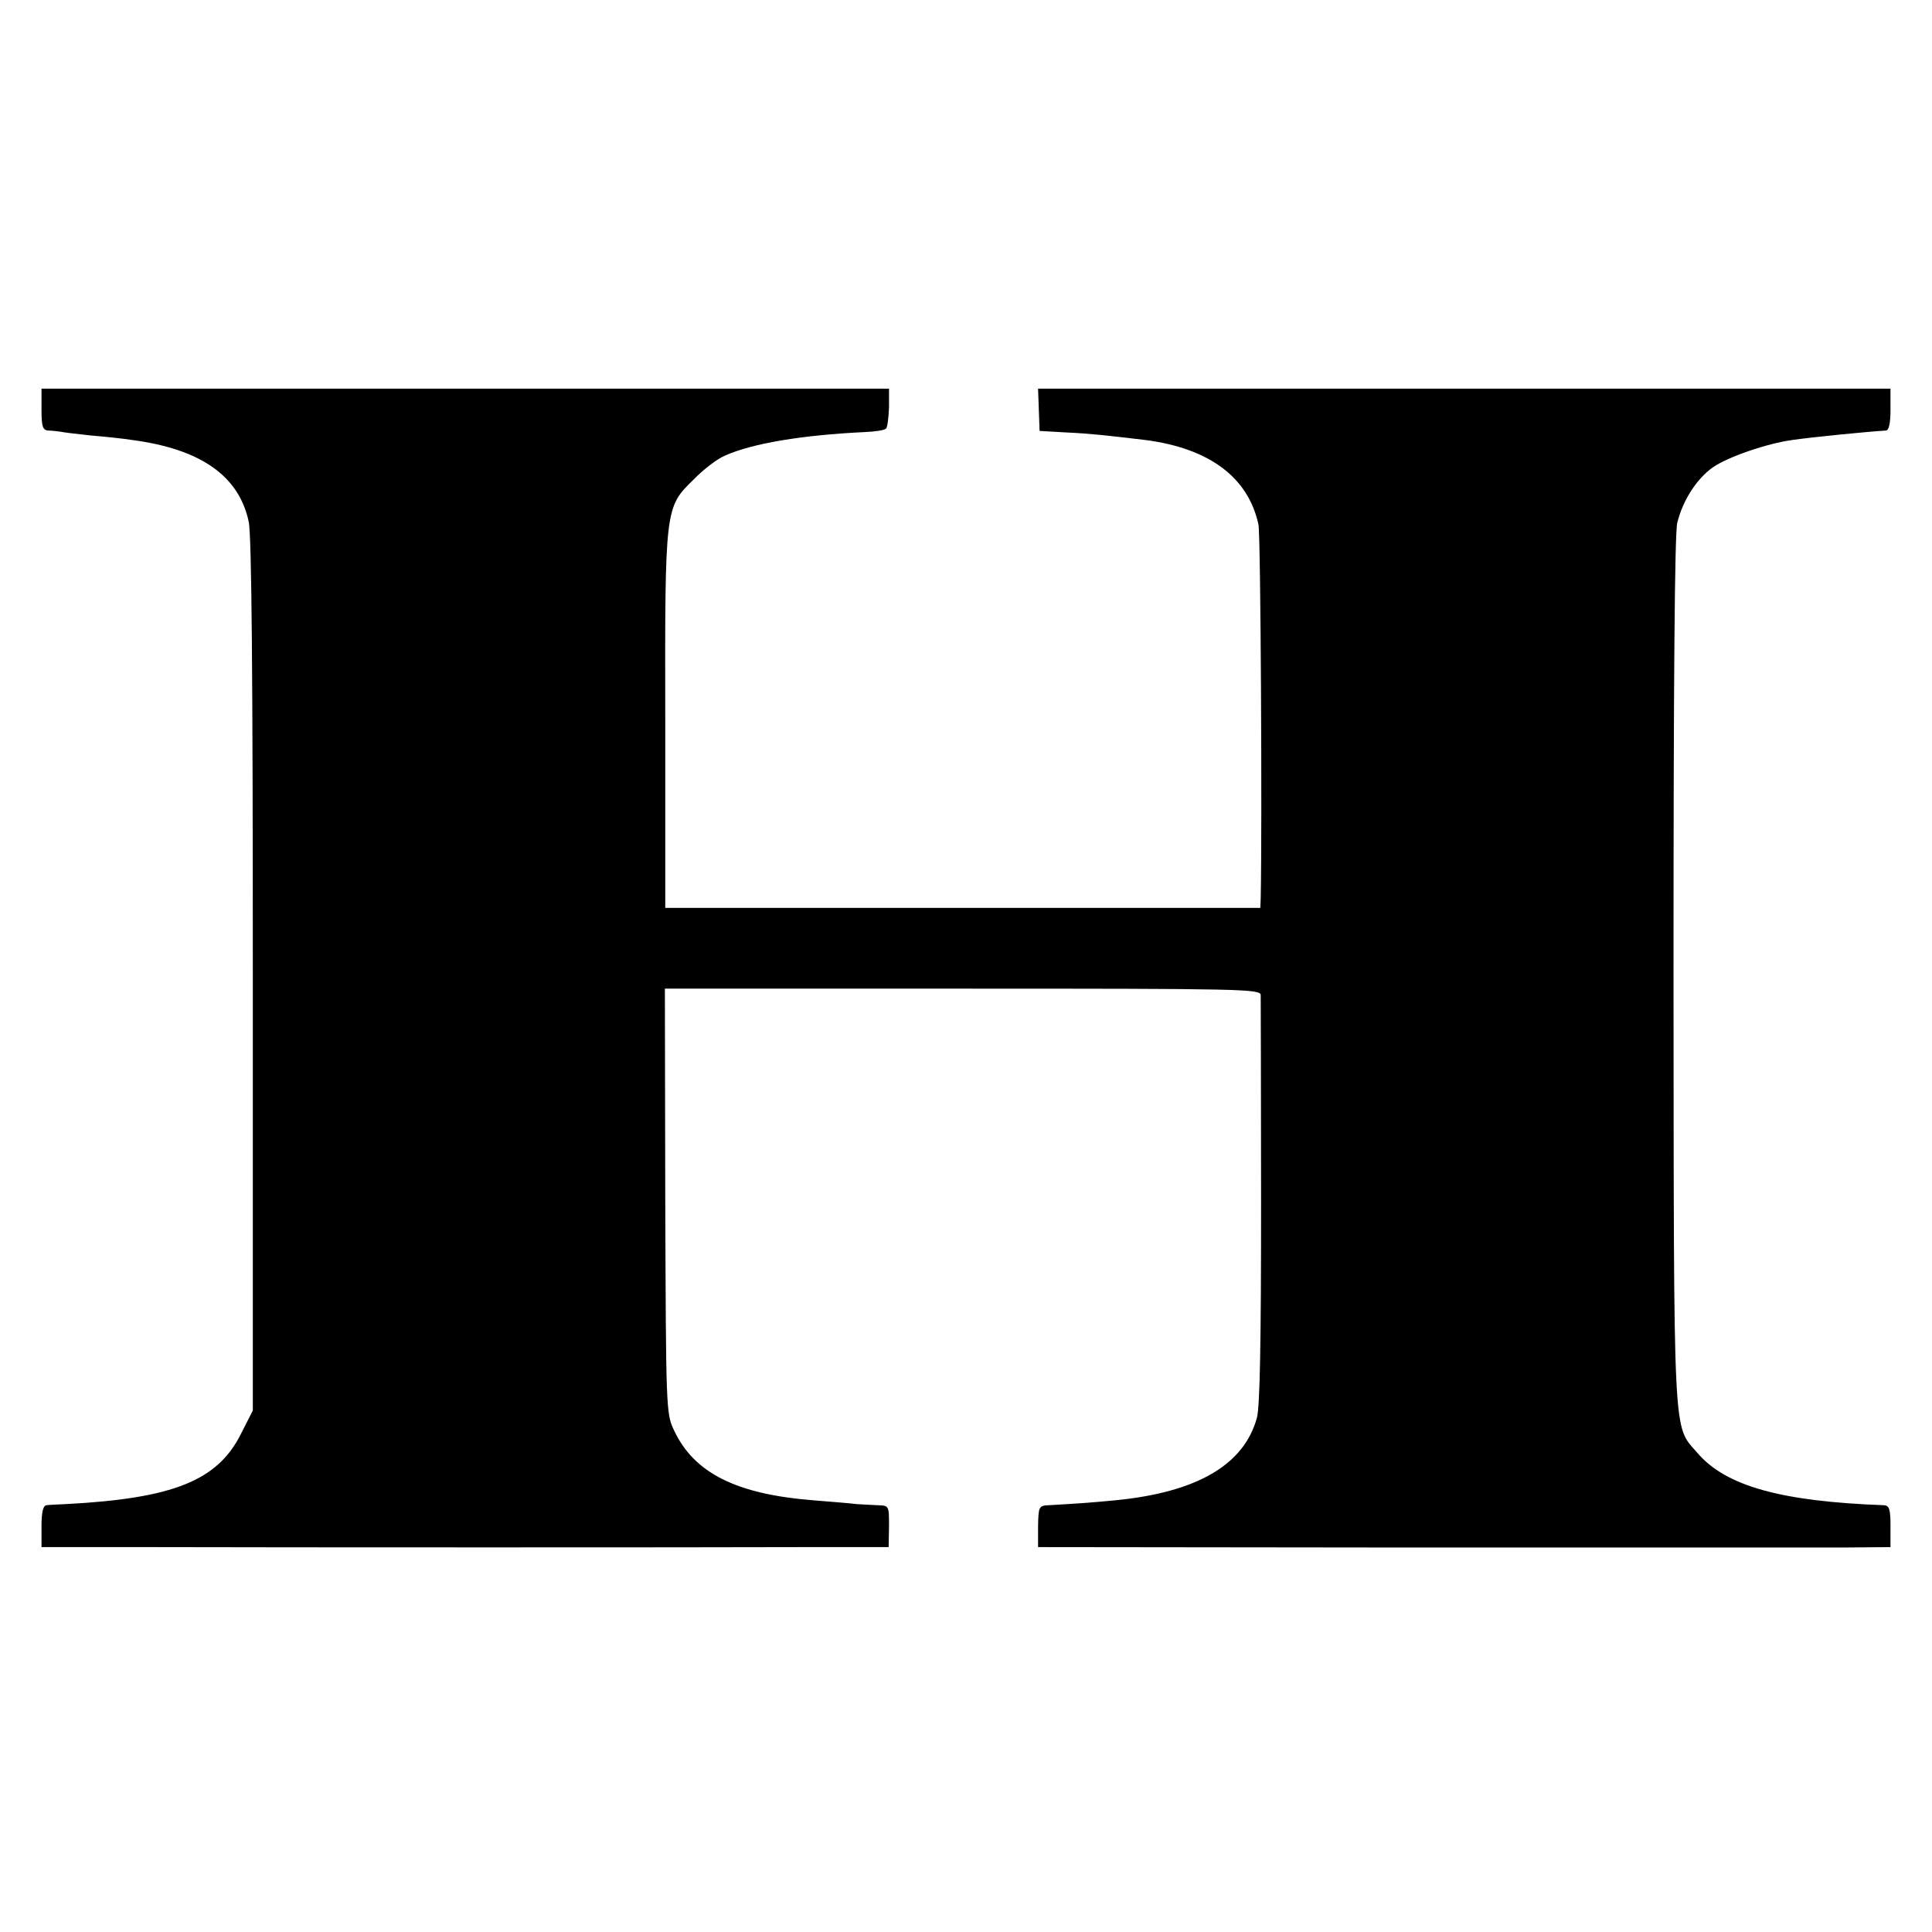
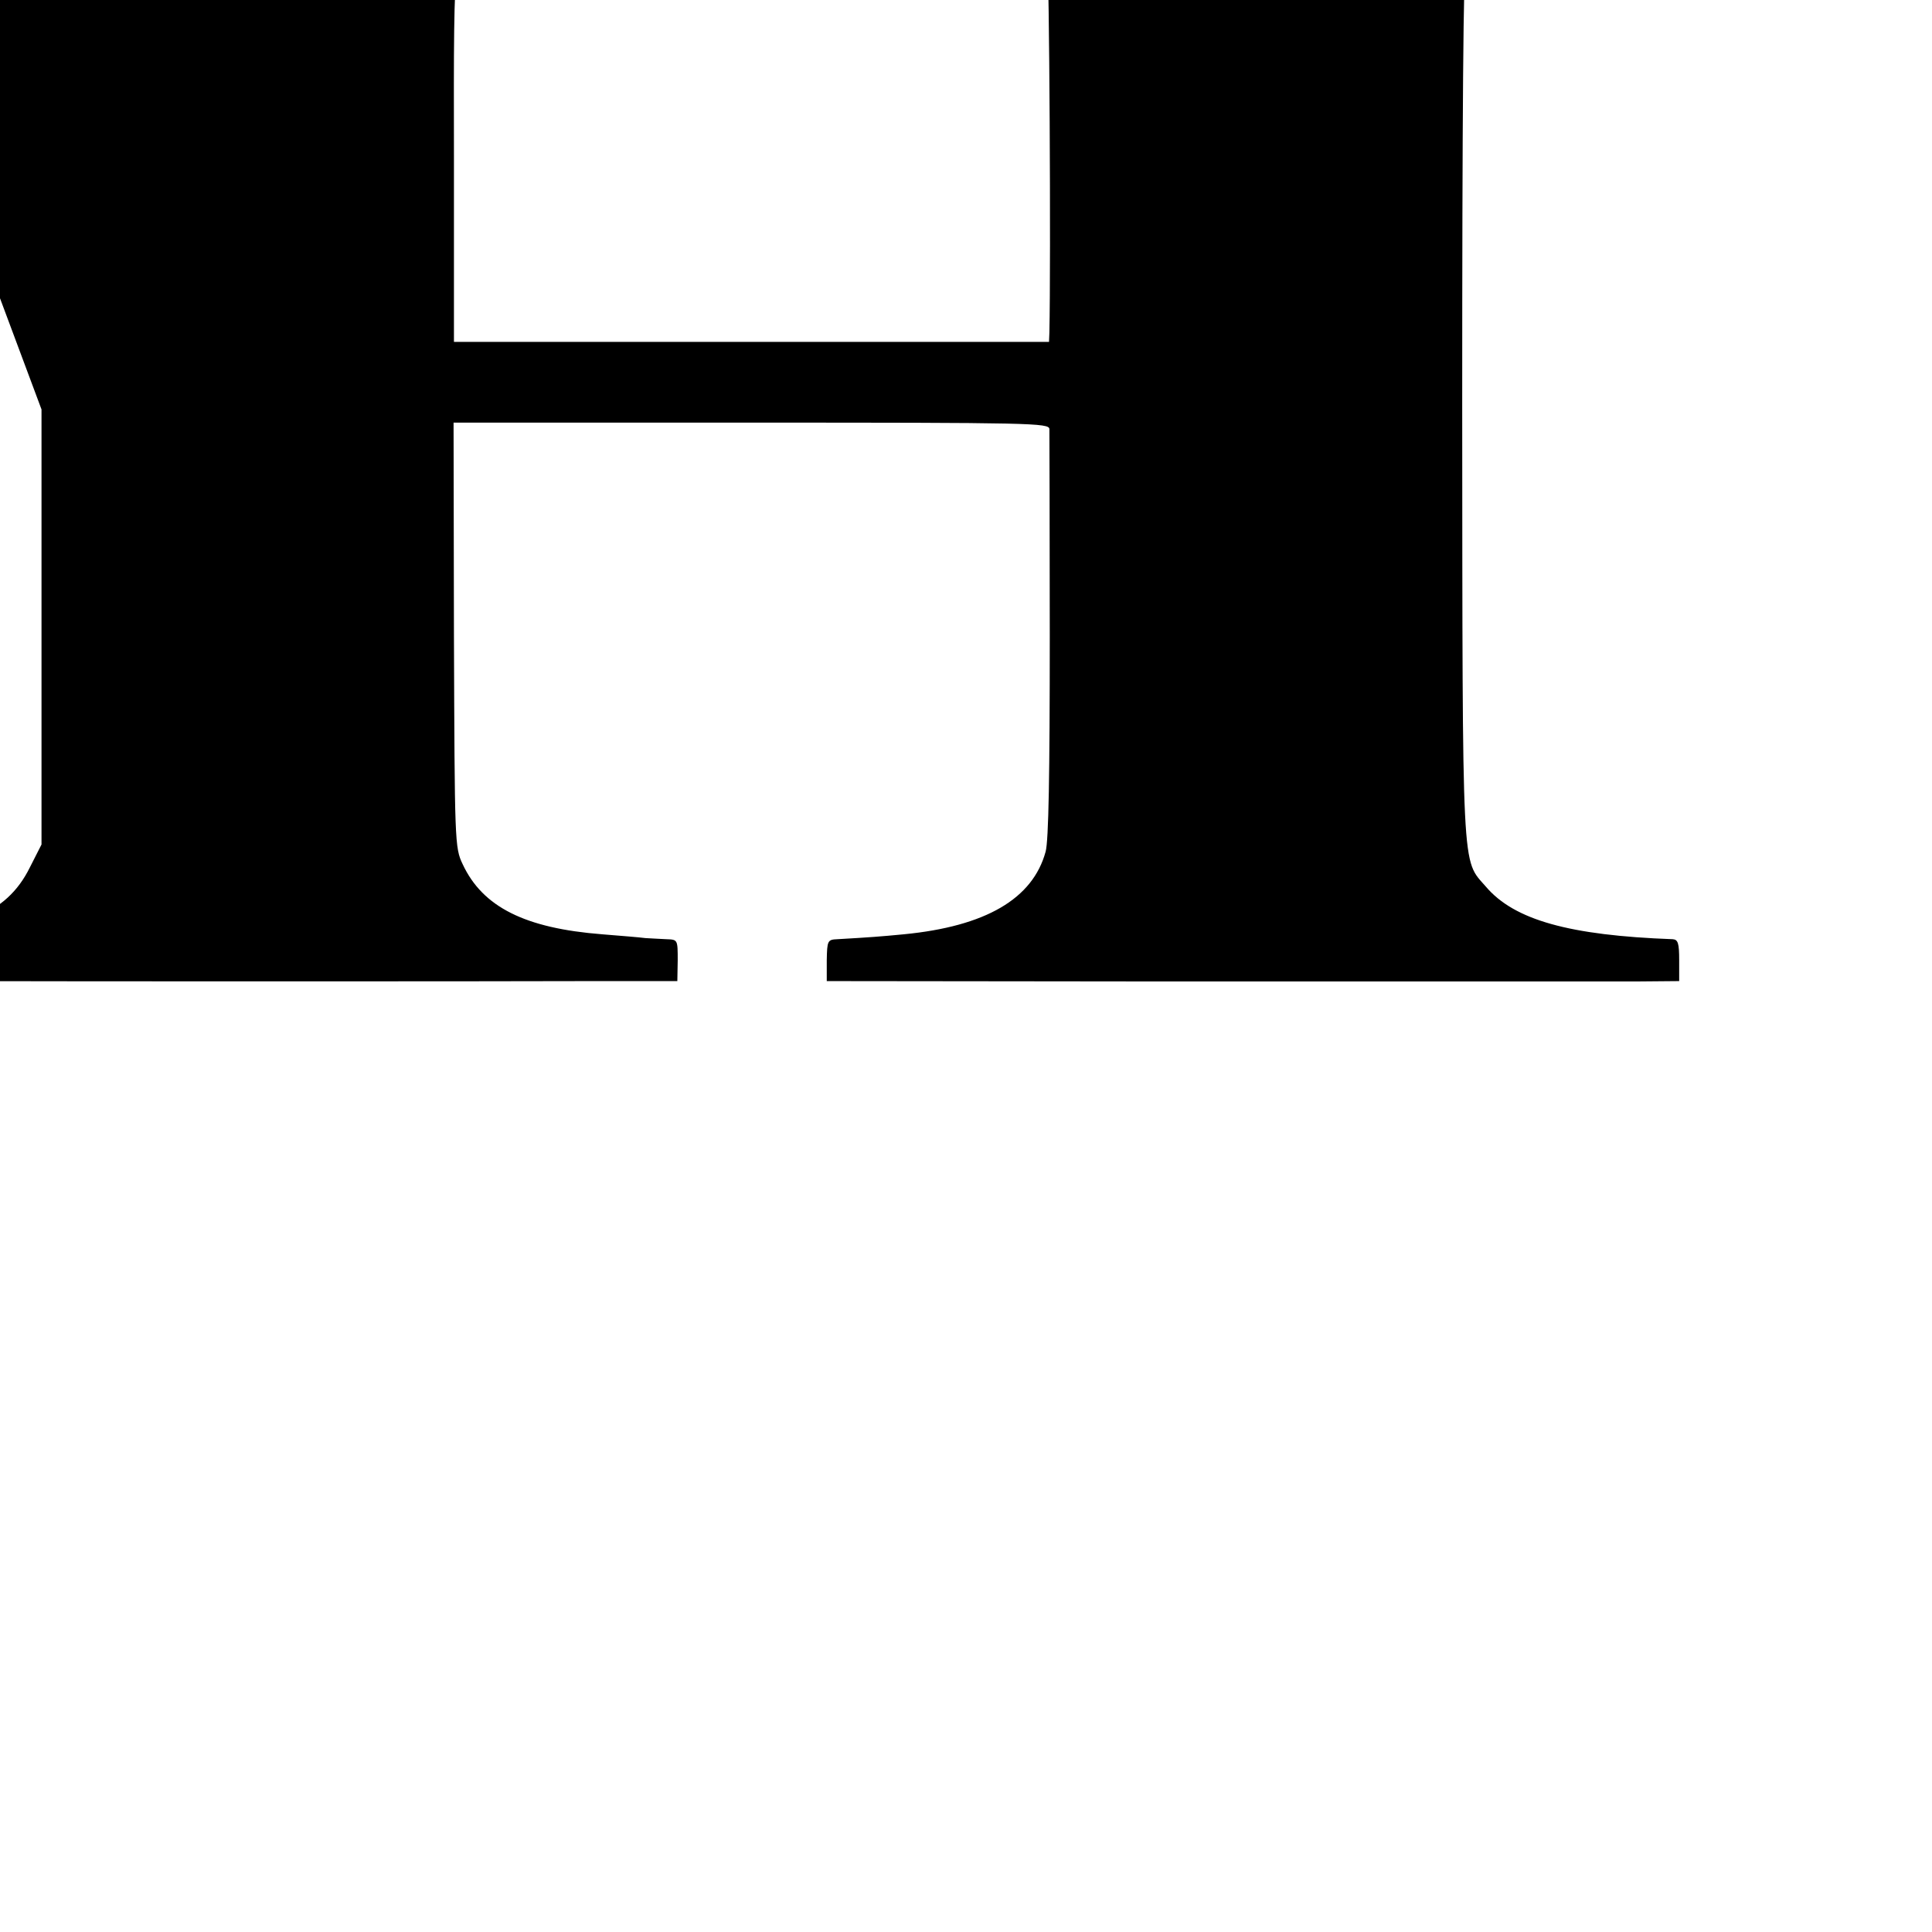
<svg xmlns="http://www.w3.org/2000/svg" version="1.0" width="512pt" height="512pt" viewBox="0 0 512 512" preserveAspectRatio="xMidYMid meet">
  <g transform="translate(0,512) scale(0.1,-0.1)" fill="#000000" stroke="none">
-     <path d="M110 4035 c0 -45 3 -55 18 -56 9 0 24 -2 32 -3 8 -2 44 -6 80 -10 36 -3 85 -8 110 -12 182 -24 283 -95 309 -216 8 -34 11 -411 11 -1203 l0 -1153 -31 -61 c-62 -125 -180 -172 -464 -187 -22 -1 -46 -2 -52 -3 -9 -1 -13 -19 -13 -56 l0 -55 290 0 c374 -1 1434 -1 1728 0 l227 0 1 55 c0 55 0 55 -30 56 -17 1 -42 2 -56 3 -14 2 -65 6 -114 10 -204 16 -317 72 -370 186 -21 44 -21 58 -23 608 l-1 562 789 0 c745 0 789 -1 790 -17 0 -10 1 -256 1 -548 0 -369 -3 -543 -11 -572 -34 -125 -159 -198 -376 -219 -63 -6 -89 -8 -176 -13 -26 -1 -27 -4 -28 -56 l0 -55 889 -1 c490 0 946 0 1015 0 69 0 177 0 240 0 l115 1 0 55 c0 45 -3 55 -17 56 -274 10 -420 51 -495 139 -65 75 -62 13 -63 1275 0 769 3 1163 10 1190 15 60 52 117 95 147 39 27 143 63 210 72 56 8 198 22 248 25 8 1 12 19 12 56 l0 55 -1129 0 -1130 0 2 -56 2 -56 70 -4 c65 -3 109 -8 210 -20 170 -22 273 -99 300 -224 6 -26 10 -800 6 -991 l-1 -25 -789 0 -788 0 0 495 c-1 569 -1 566 76 641 25 26 62 54 81 62 73 33 205 55 372 63 27 1 52 5 56 9 4 4 7 30 8 57 l0 49 -1123 0 -1123 0 0 -55z" />
+     <path d="M110 4035 l0 -1153 -31 -61 c-62 -125 -180 -172 -464 -187 -22 -1 -46 -2 -52 -3 -9 -1 -13 -19 -13 -56 l0 -55 290 0 c374 -1 1434 -1 1728 0 l227 0 1 55 c0 55 0 55 -30 56 -17 1 -42 2 -56 3 -14 2 -65 6 -114 10 -204 16 -317 72 -370 186 -21 44 -21 58 -23 608 l-1 562 789 0 c745 0 789 -1 790 -17 0 -10 1 -256 1 -548 0 -369 -3 -543 -11 -572 -34 -125 -159 -198 -376 -219 -63 -6 -89 -8 -176 -13 -26 -1 -27 -4 -28 -56 l0 -55 889 -1 c490 0 946 0 1015 0 69 0 177 0 240 0 l115 1 0 55 c0 45 -3 55 -17 56 -274 10 -420 51 -495 139 -65 75 -62 13 -63 1275 0 769 3 1163 10 1190 15 60 52 117 95 147 39 27 143 63 210 72 56 8 198 22 248 25 8 1 12 19 12 56 l0 55 -1129 0 -1130 0 2 -56 2 -56 70 -4 c65 -3 109 -8 210 -20 170 -22 273 -99 300 -224 6 -26 10 -800 6 -991 l-1 -25 -789 0 -788 0 0 495 c-1 569 -1 566 76 641 25 26 62 54 81 62 73 33 205 55 372 63 27 1 52 5 56 9 4 4 7 30 8 57 l0 49 -1123 0 -1123 0 0 -55z" />
  </g>
</svg>